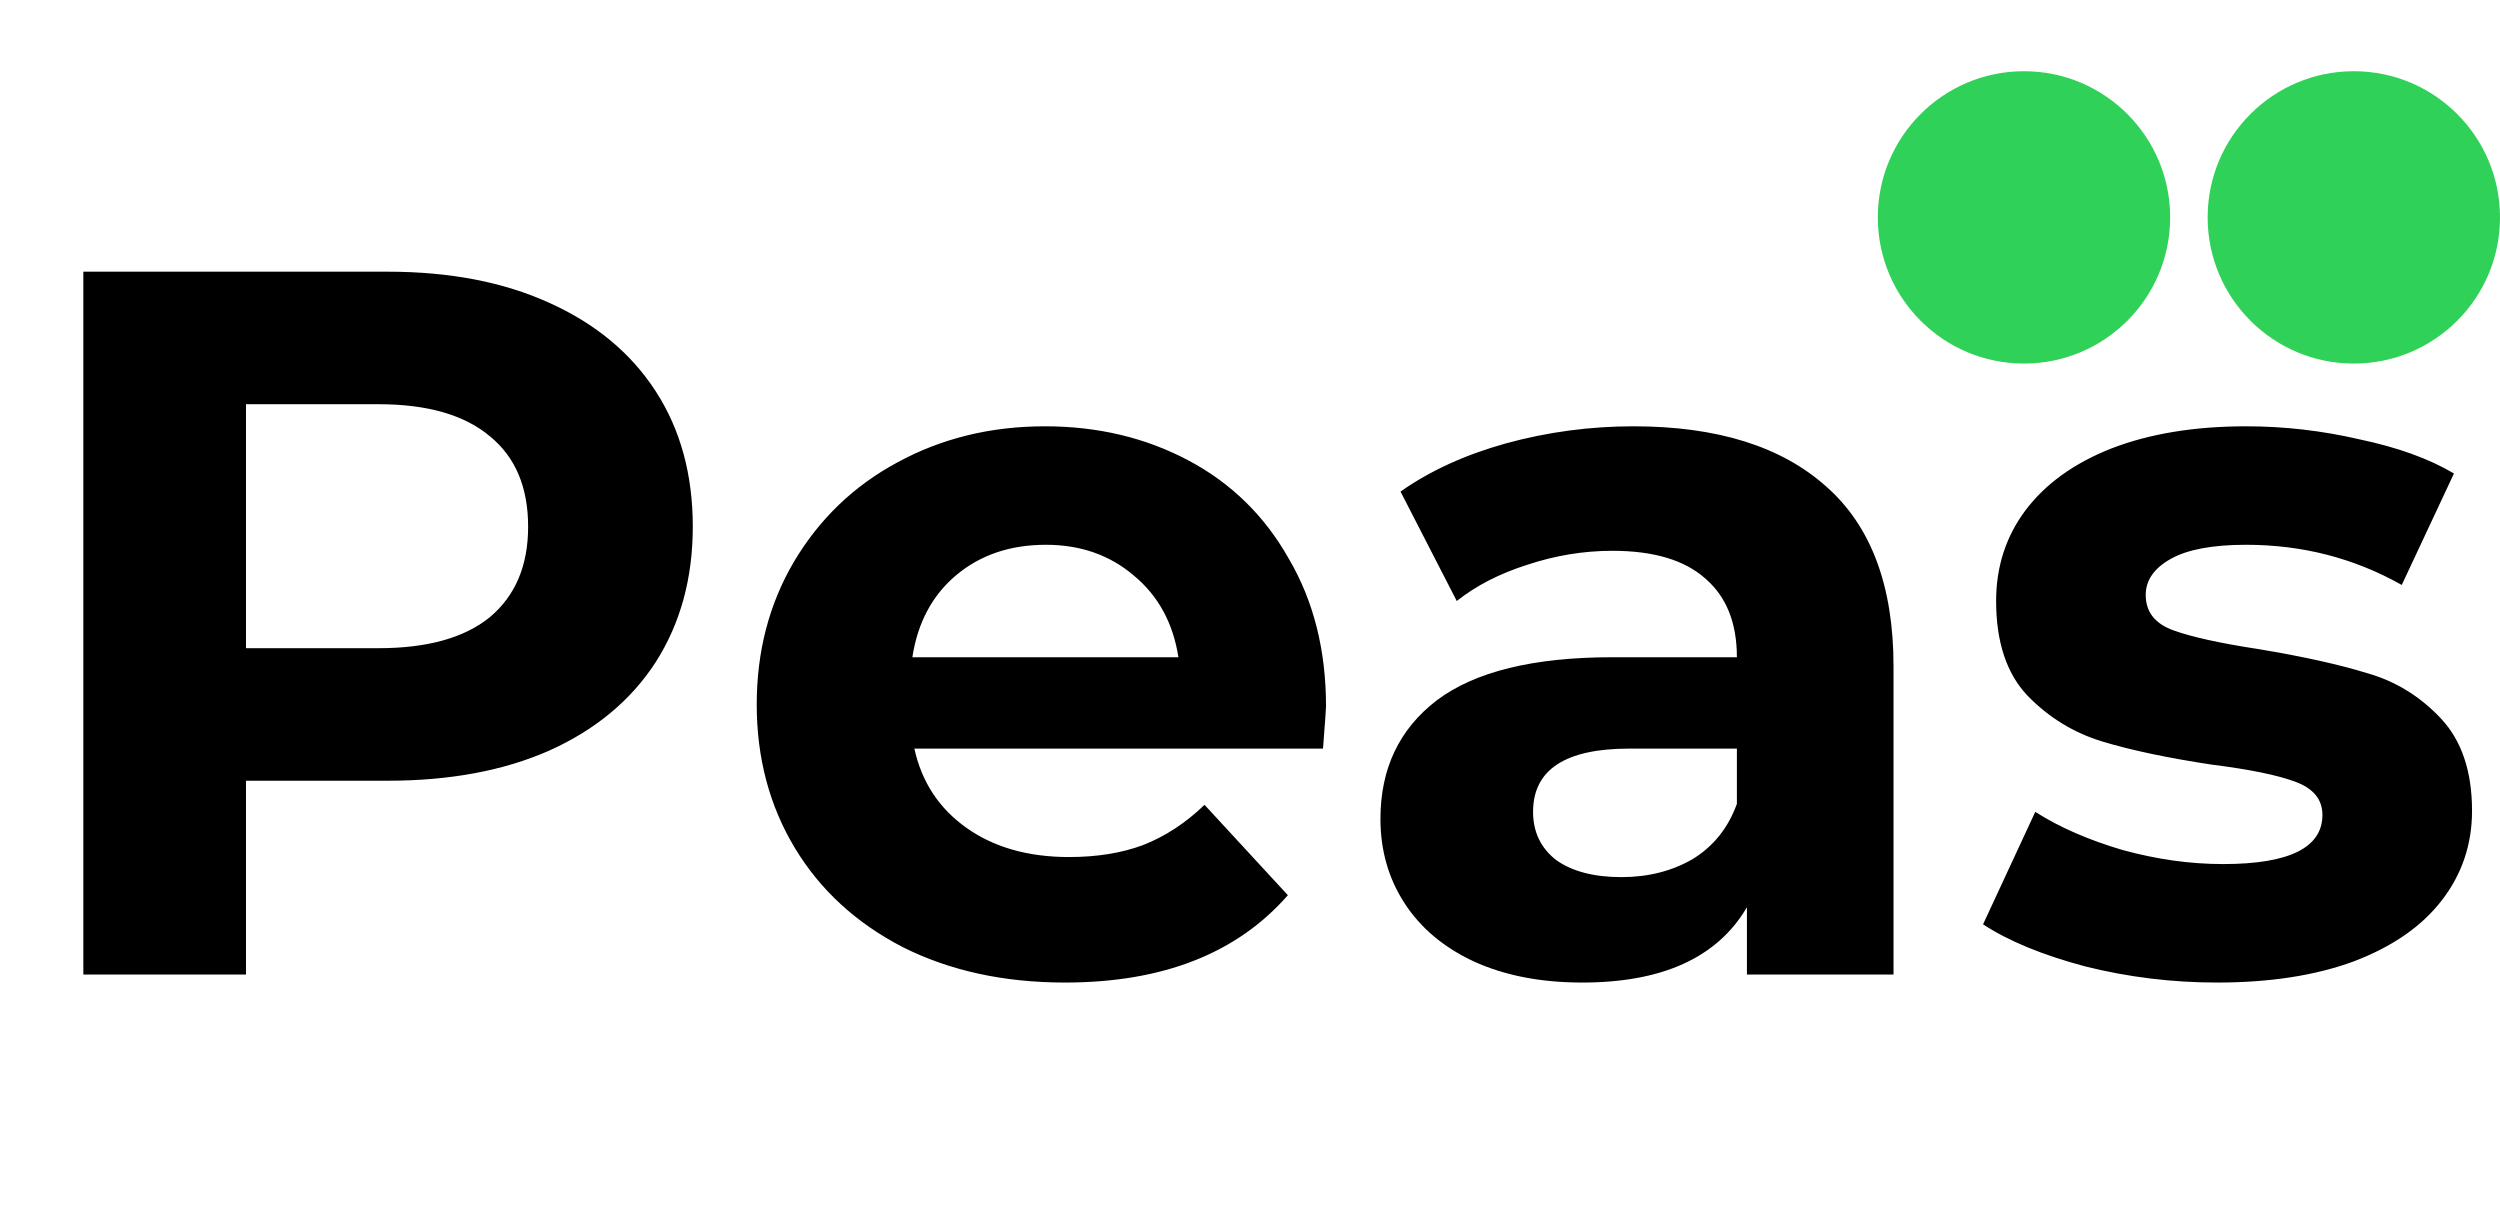
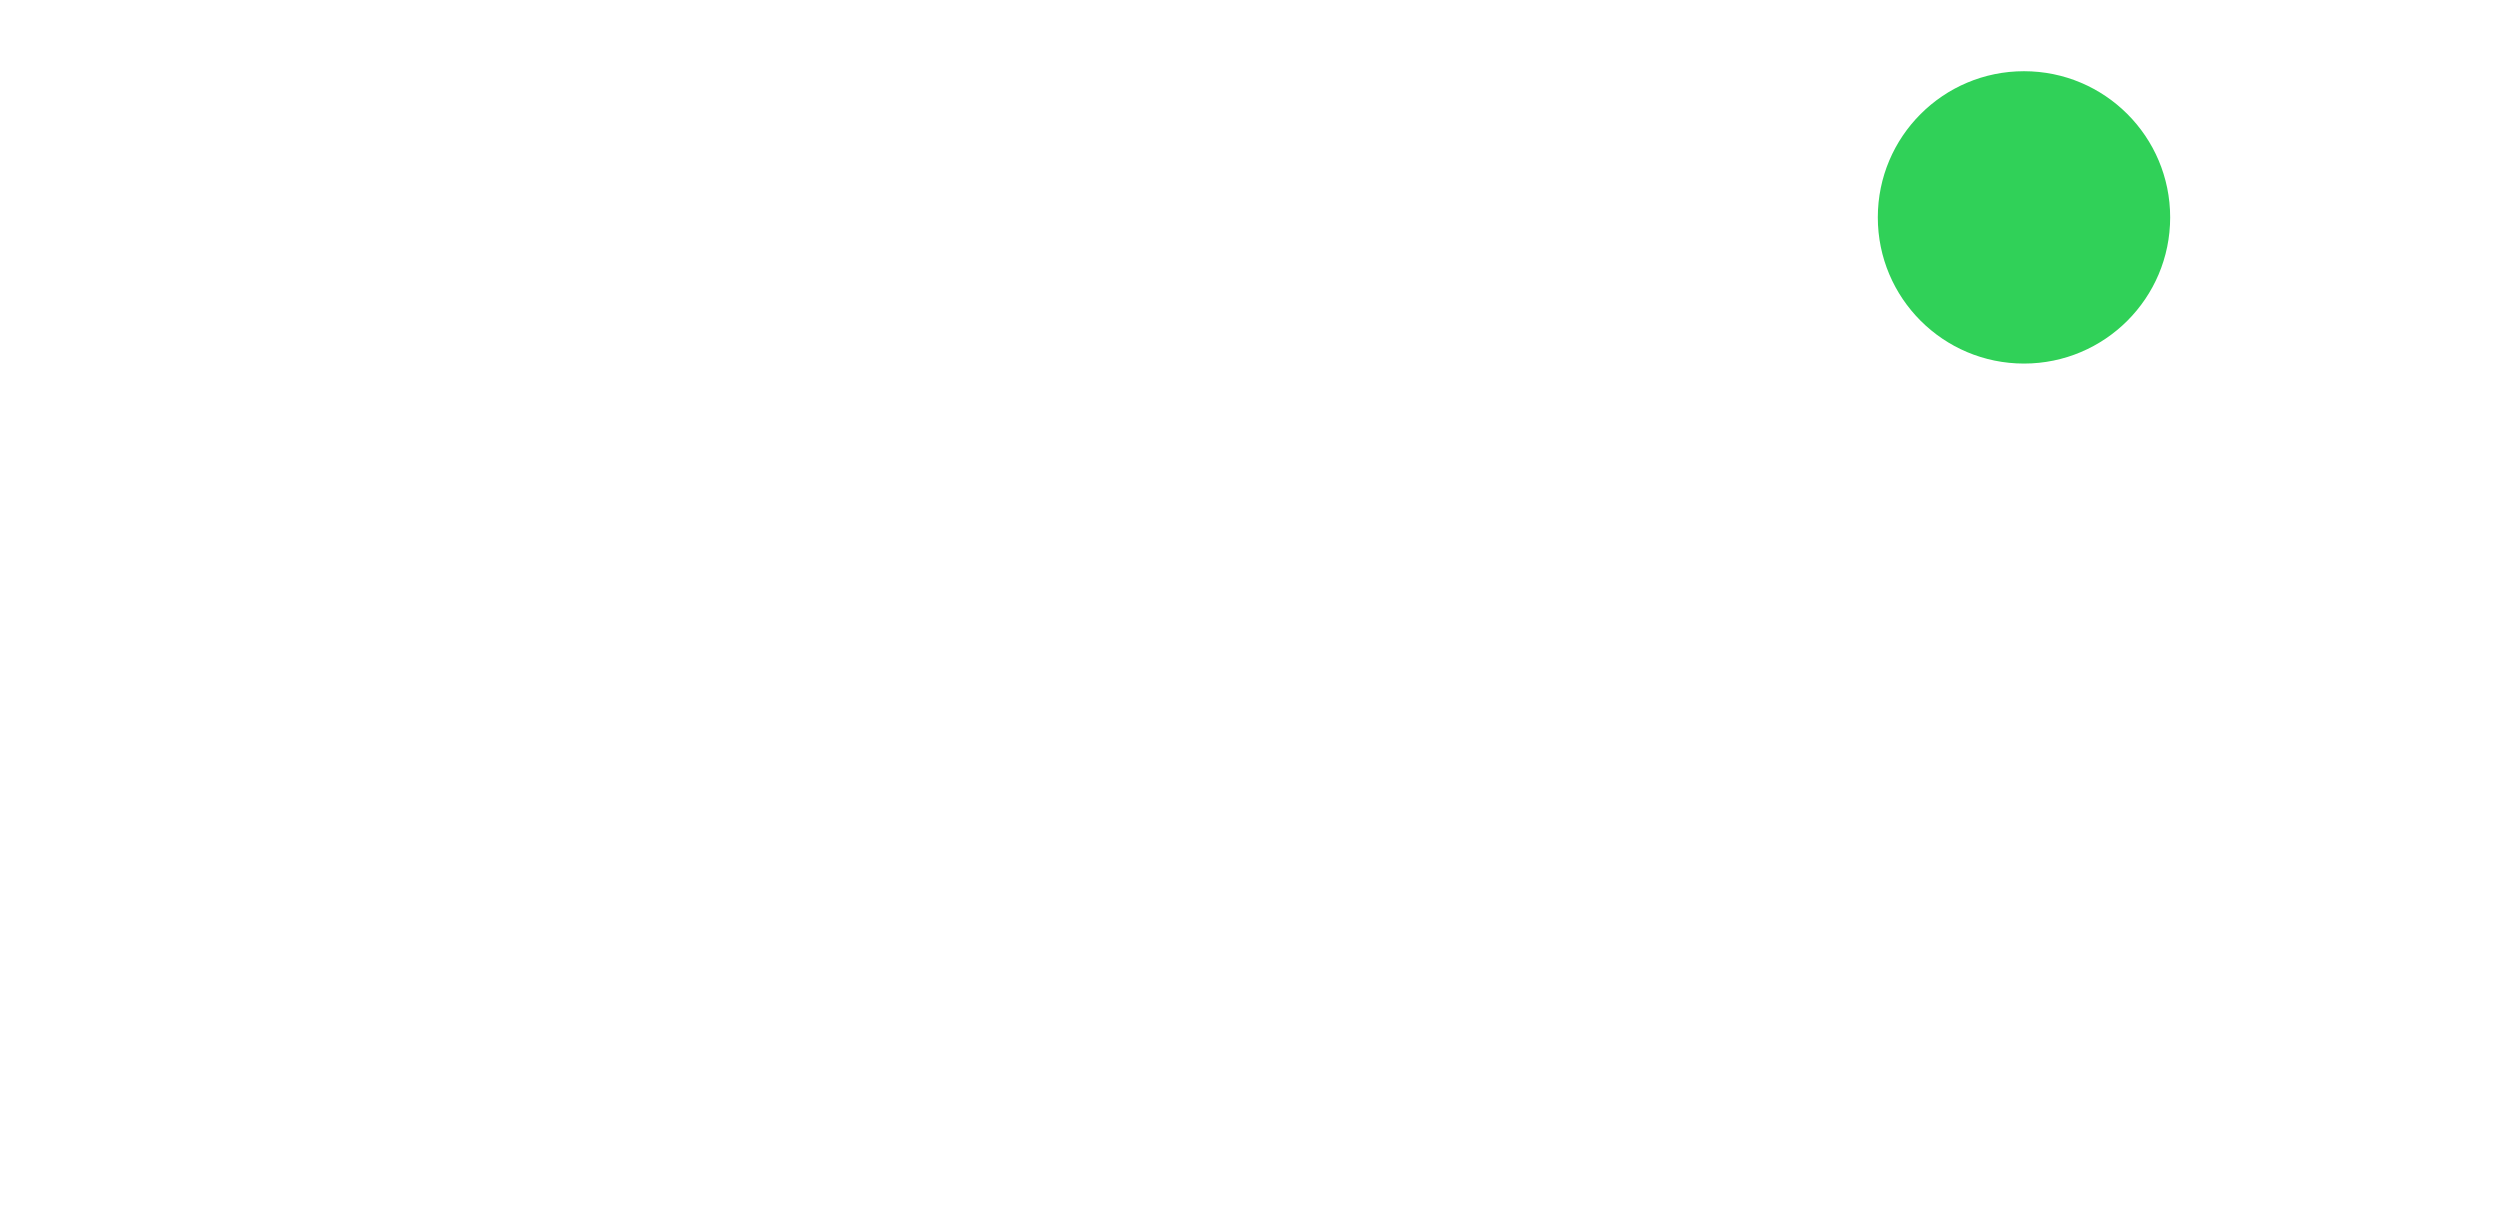
<svg xmlns="http://www.w3.org/2000/svg" width="667" height="327" viewBox="0 0 667 327" fill="none">
-   <path d="M103.401 72.485C120.01 72.485 134.386 75.253 146.53 80.789C158.852 86.325 168.317 94.183 174.925 104.362C181.533 114.542 184.837 126.596 184.837 140.526C184.837 154.277 181.533 166.332 174.925 176.69C168.317 186.869 158.852 194.727 146.53 200.263C134.386 205.621 120.01 208.299 103.401 208.299H65.63V260H22.234V72.485H103.401ZM100.99 172.939C114.027 172.939 123.939 170.171 130.725 164.635C137.511 158.92 140.904 150.884 140.904 140.526C140.904 129.989 137.511 121.953 130.725 116.417C123.939 110.702 114.027 107.845 100.99 107.845H65.63V172.939H100.99ZM353.782 188.476C353.782 189.012 353.515 192.762 352.979 199.727H243.952C245.916 208.657 250.56 215.711 257.882 220.89C265.204 226.069 274.312 228.658 285.205 228.658C292.706 228.658 299.314 227.587 305.028 225.444C310.922 223.122 316.369 219.55 321.369 214.728L343.603 238.838C330.031 254.375 310.207 262.143 284.134 262.143C267.883 262.143 253.506 259.018 241.005 252.767C228.504 246.338 218.861 237.498 212.074 226.247C205.288 214.996 201.895 202.227 201.895 187.941C201.895 173.832 205.199 161.153 211.807 149.902C218.593 138.472 227.79 129.632 239.398 123.382C251.185 116.953 264.311 113.738 278.776 113.738C292.885 113.738 305.654 116.774 317.083 122.846C328.513 128.918 337.442 137.669 343.871 149.098C350.479 160.349 353.782 173.475 353.782 188.476ZM279.044 145.348C269.579 145.348 261.632 148.027 255.203 153.384C248.774 158.742 244.845 166.064 243.416 175.35H314.404C312.976 166.242 309.047 159.01 302.618 153.652C296.188 148.116 288.331 145.348 279.044 145.348ZM435.81 113.738C458.133 113.738 475.277 119.096 487.243 129.811C499.208 140.347 505.191 156.331 505.191 177.761V260H466.08V242.052C458.223 255.446 443.578 262.143 422.148 262.143C411.076 262.143 401.432 260.268 393.217 256.518C385.181 252.767 379.02 247.588 374.734 240.981C370.447 234.373 368.304 226.872 368.304 218.479C368.304 205.085 373.305 194.548 383.306 186.869C393.485 179.19 409.111 175.35 430.185 175.35H463.402C463.402 166.242 460.633 159.277 455.097 154.456C449.561 149.455 441.257 146.955 430.185 146.955C422.505 146.955 414.915 148.205 407.415 150.705C400.093 153.027 393.842 156.241 388.663 160.349L373.662 131.15C381.52 125.614 390.896 121.328 401.789 118.292C412.862 115.256 424.202 113.738 435.81 113.738ZM432.595 234.016C439.739 234.016 446.079 232.408 451.615 229.194C457.151 225.801 461.08 220.89 463.402 214.461V199.727H434.738C417.594 199.727 409.022 205.353 409.022 216.604C409.022 221.961 411.076 226.247 415.183 229.462C419.469 232.498 425.273 234.016 432.595 234.016ZM591.498 262.143C579.533 262.143 567.835 260.714 556.406 257.857C544.976 254.821 535.868 251.071 529.082 246.606L543.012 216.604C549.441 220.711 557.209 224.104 566.317 226.783C575.425 229.283 584.355 230.533 593.105 230.533C610.785 230.533 619.625 226.158 619.625 217.407C619.625 213.3 617.214 210.353 612.393 208.567C607.571 206.781 600.159 205.263 590.159 204.013C578.372 202.227 568.639 200.174 560.96 197.852C553.281 195.53 546.584 191.423 540.869 185.53C535.333 179.636 532.565 171.243 532.565 160.349C532.565 151.241 535.154 143.205 540.333 136.24C545.691 129.096 553.37 123.56 563.371 119.631C573.55 115.702 585.515 113.738 599.266 113.738C609.446 113.738 619.536 114.899 629.537 117.22C639.716 119.363 648.11 122.399 654.717 126.328L640.788 156.063C628.108 148.919 614.268 145.348 599.266 145.348C590.337 145.348 583.64 146.598 579.176 149.098C574.711 151.598 572.479 154.813 572.479 158.742C572.479 163.206 574.889 166.332 579.711 168.117C584.533 169.903 592.212 171.6 602.749 173.207C614.536 175.172 624.179 177.315 631.68 179.636C639.18 181.779 645.699 185.797 651.235 191.691C656.771 197.584 659.539 205.799 659.539 216.336C659.539 225.265 656.86 233.212 651.503 240.177C646.145 247.142 638.288 252.589 627.93 256.518C617.75 260.268 605.606 262.143 591.498 262.143Z" fill="black" />
  <circle cx="540" cy="58" r="39" fill="#30D158" />
-   <circle cx="628" cy="58" r="39" fill="#30D158" />
</svg>